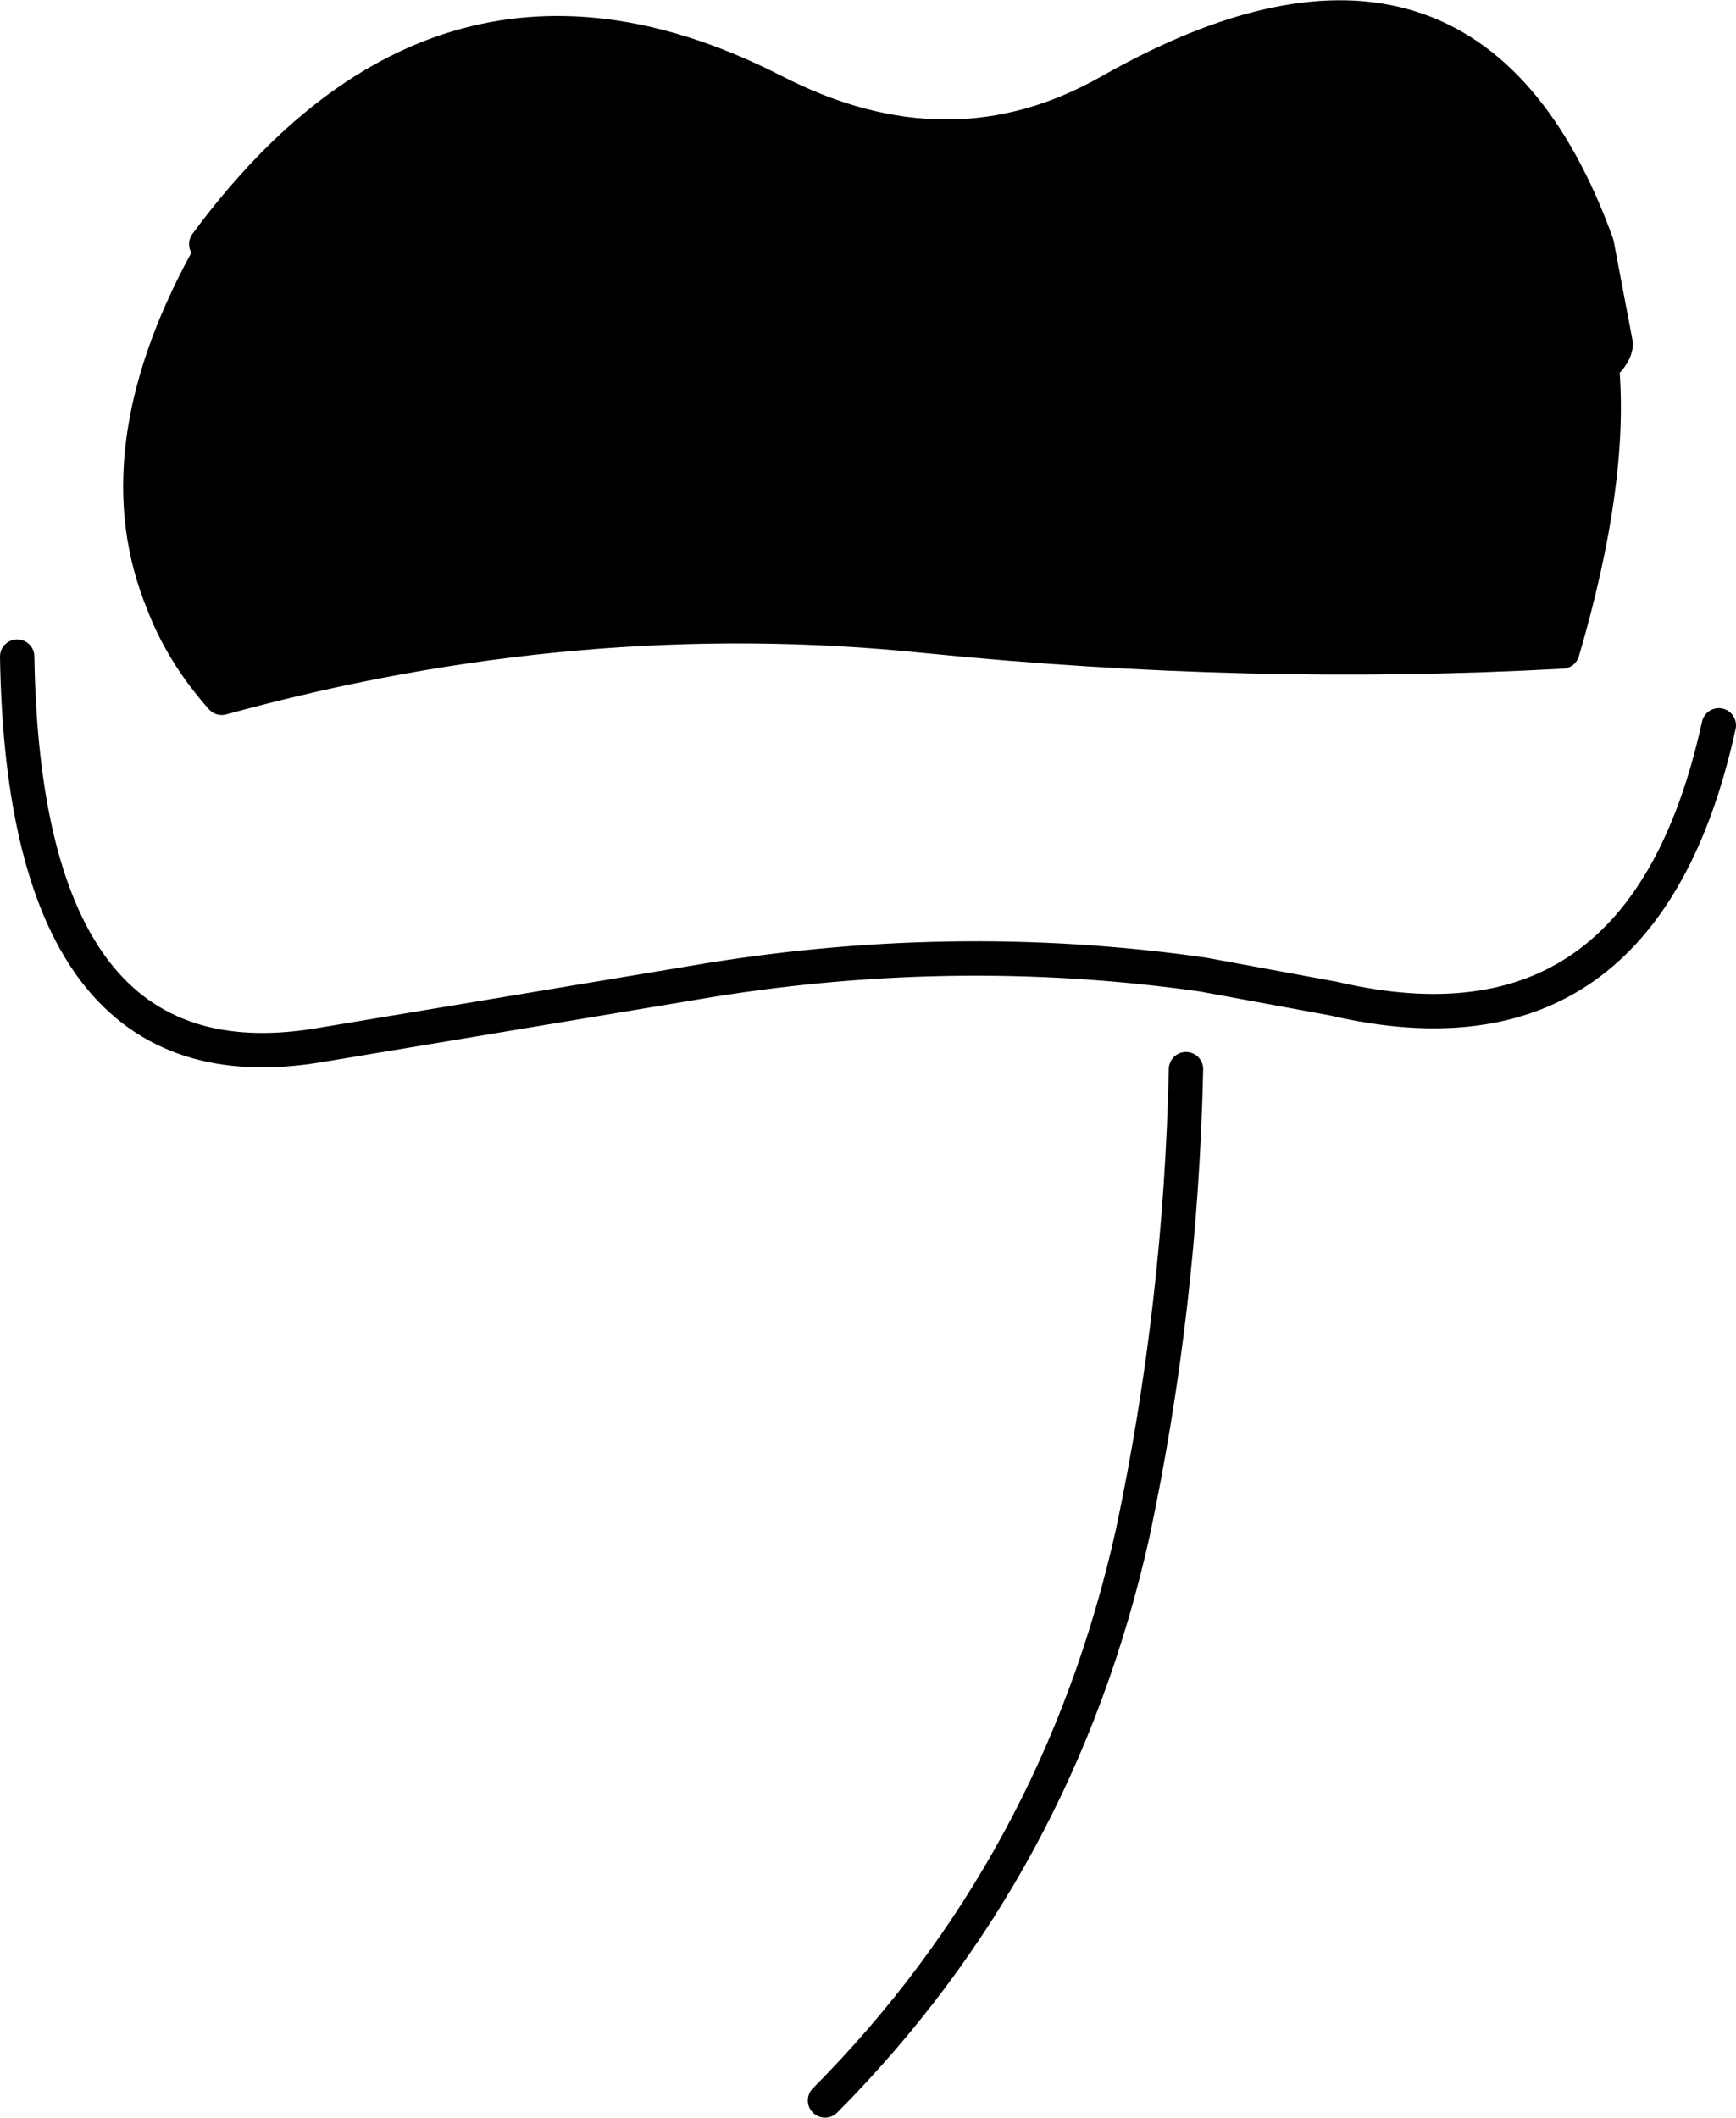
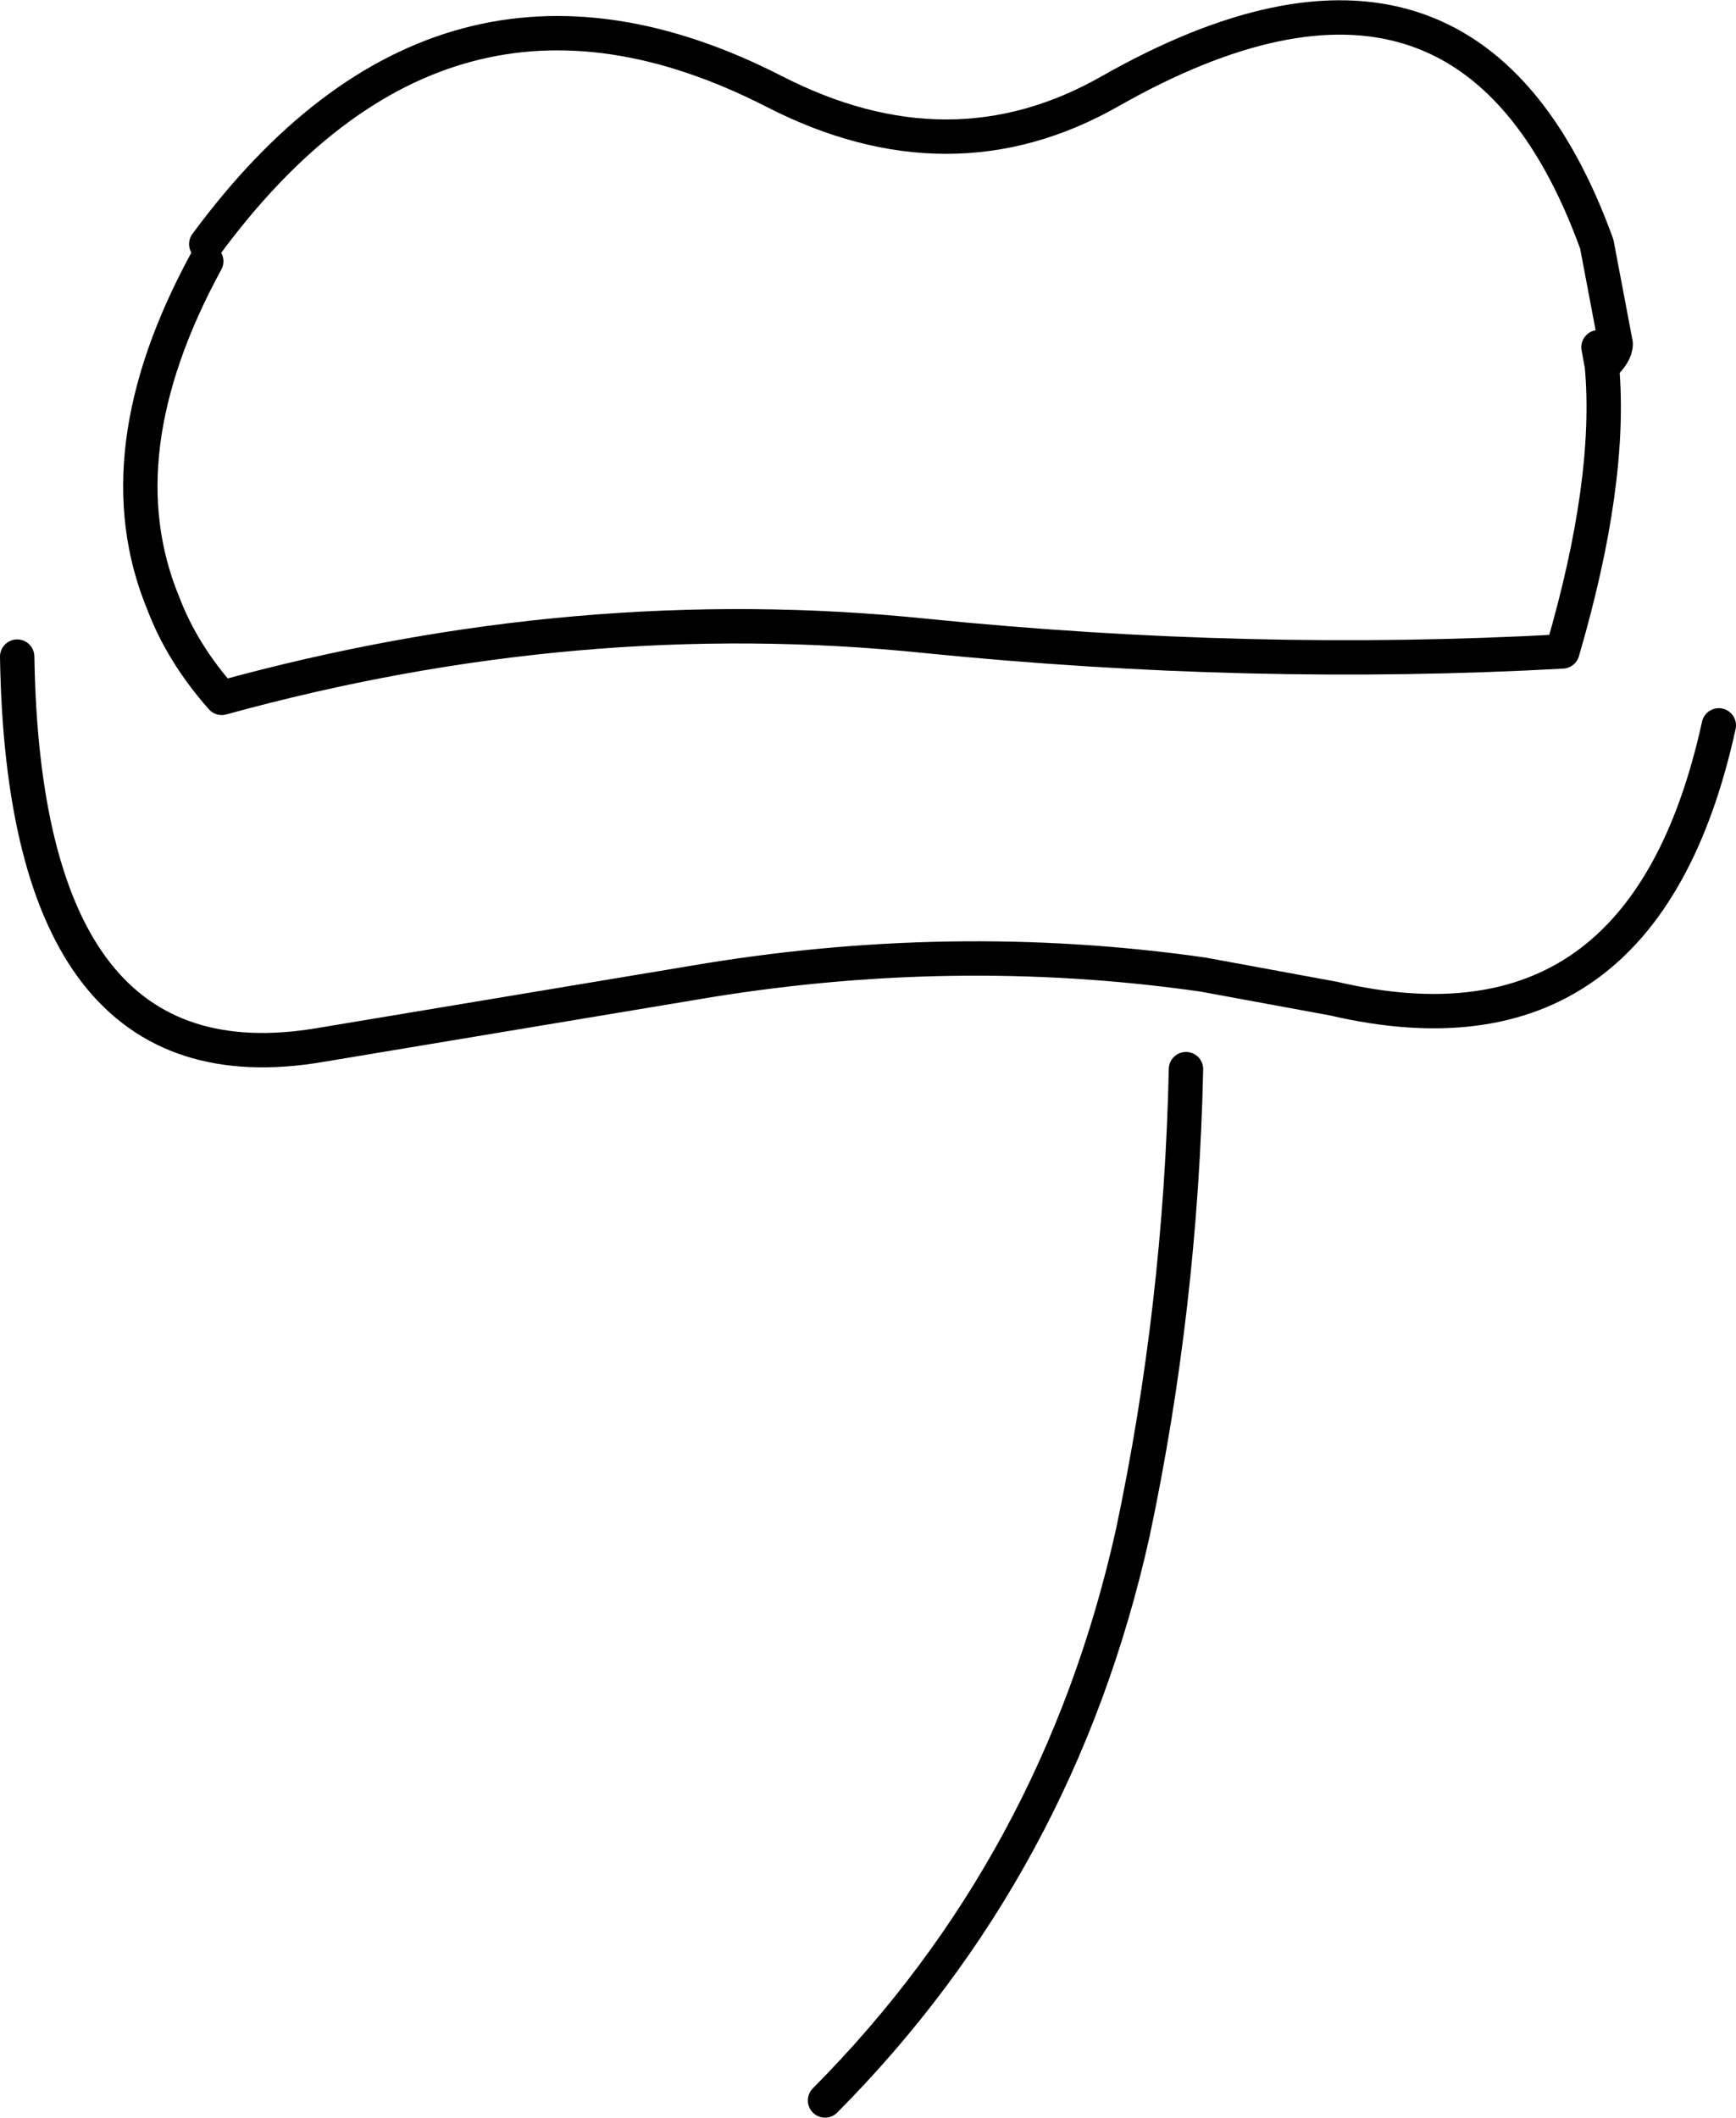
<svg xmlns="http://www.w3.org/2000/svg" height="61.6px" width="50.5px">
  <g transform="matrix(1.0, 0.0, 0.0, 1.0, 25.25, 30.8)">
-     <path d="M-19.25 -23.7 Q-12.35 -33.05 -2.75 -28.15 2.4 -25.5 7.05 -28.15 17.45 -34.05 21.2 -23.7 L21.75 -20.8 21.25 -20.7 21.35 -20.15 Q21.65 -16.8 20.2 -11.85 11.15 -11.35 1.7 -12.3 -8.45 -13.35 -18.8 -10.5 -19.95 -11.8 -20.5 -13.25 -22.3 -17.6 -19.25 -23.2 L-19.25 -23.7" fill="#000000" fill-rule="evenodd" stroke="none" />
    <path d="M-19.25 -23.7 Q-12.35 -33.05 -2.75 -28.15 2.4 -25.5 7.05 -28.15 17.45 -34.05 21.2 -23.7 L21.75 -20.8 Q21.75 -20.5 21.35 -20.15 21.65 -16.8 20.2 -11.85 11.15 -11.35 1.7 -12.3 -8.45 -13.35 -18.8 -10.5 -19.95 -11.8 -20.5 -13.25 -22.3 -17.6 -19.25 -23.2 M-24.75 -11.7 Q-24.55 1.05 -15.95 -0.4 L-5.15 -2.2 Q2.4 -3.5 9.75 -2.45 L13.55 -1.75 Q22.55 0.35 24.75 -9.7 M21.35 -20.15 L21.25 -20.7 M-1.25 30.3 Q5.55 23.45 7.7 13.8 9.1 7.2 9.25 0.3" fill="none" stroke="#000000" stroke-linecap="round" stroke-linejoin="round" stroke-width="1.0" />
  </g>
</svg>